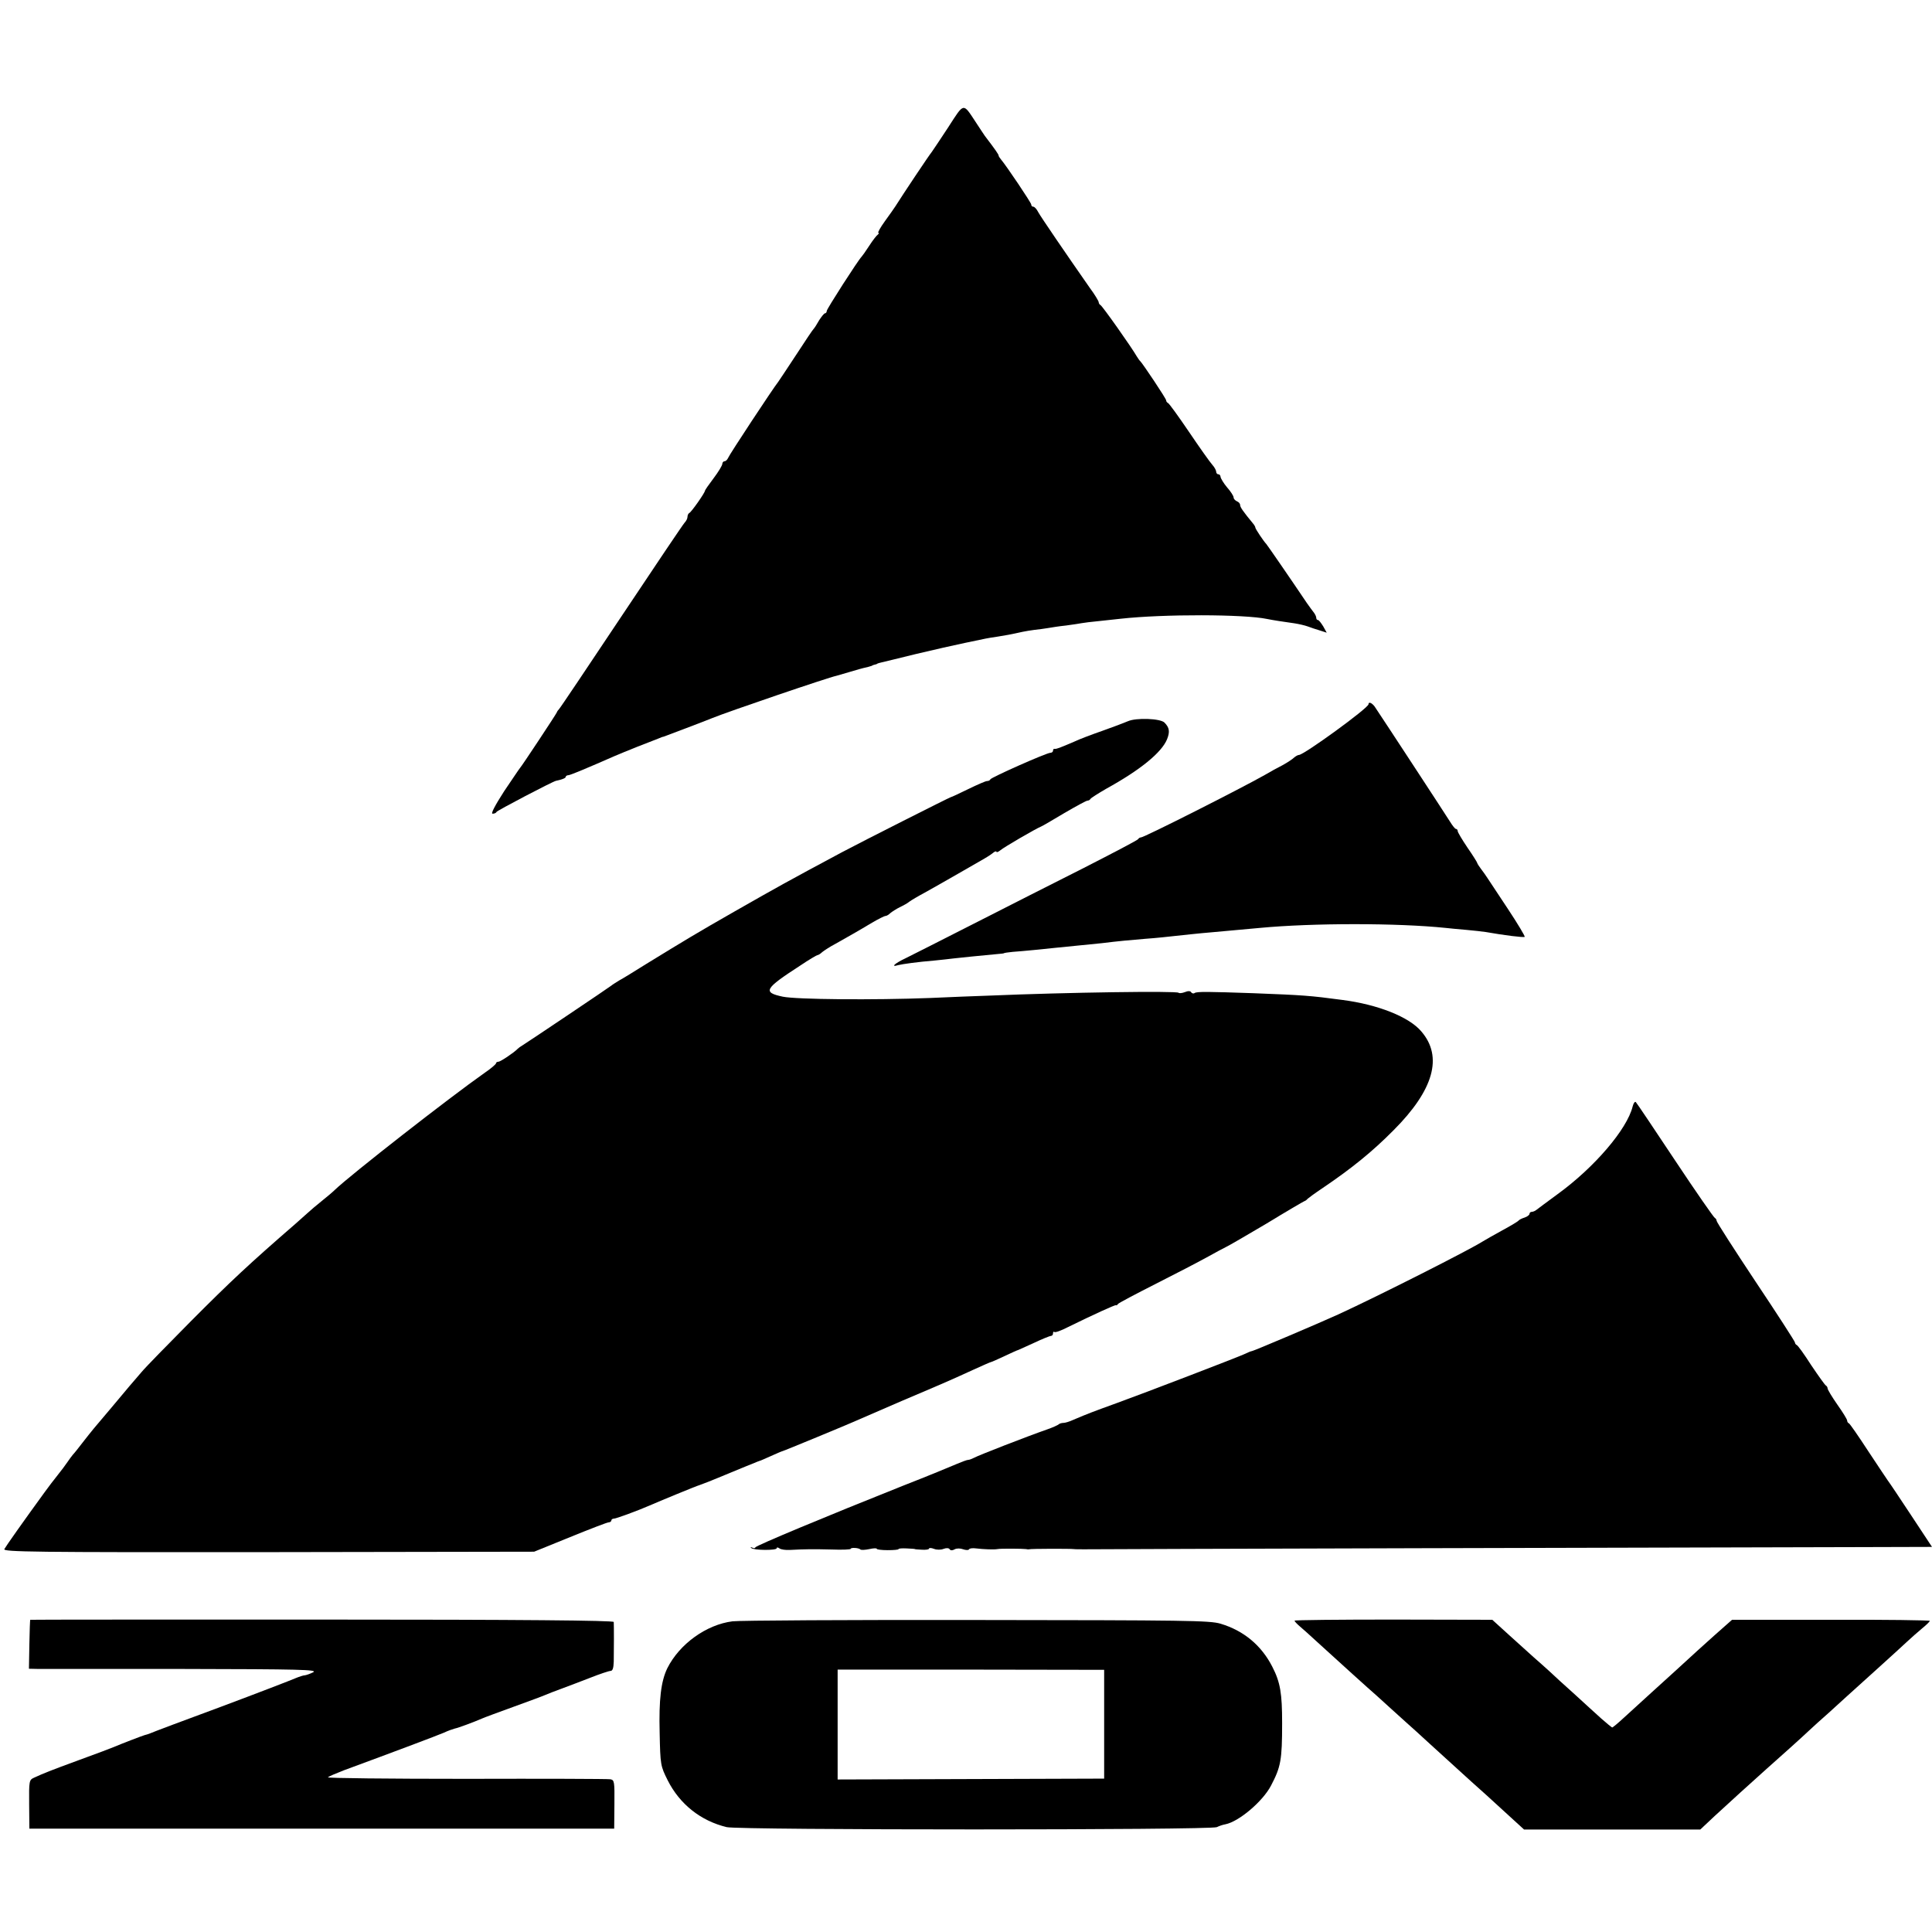
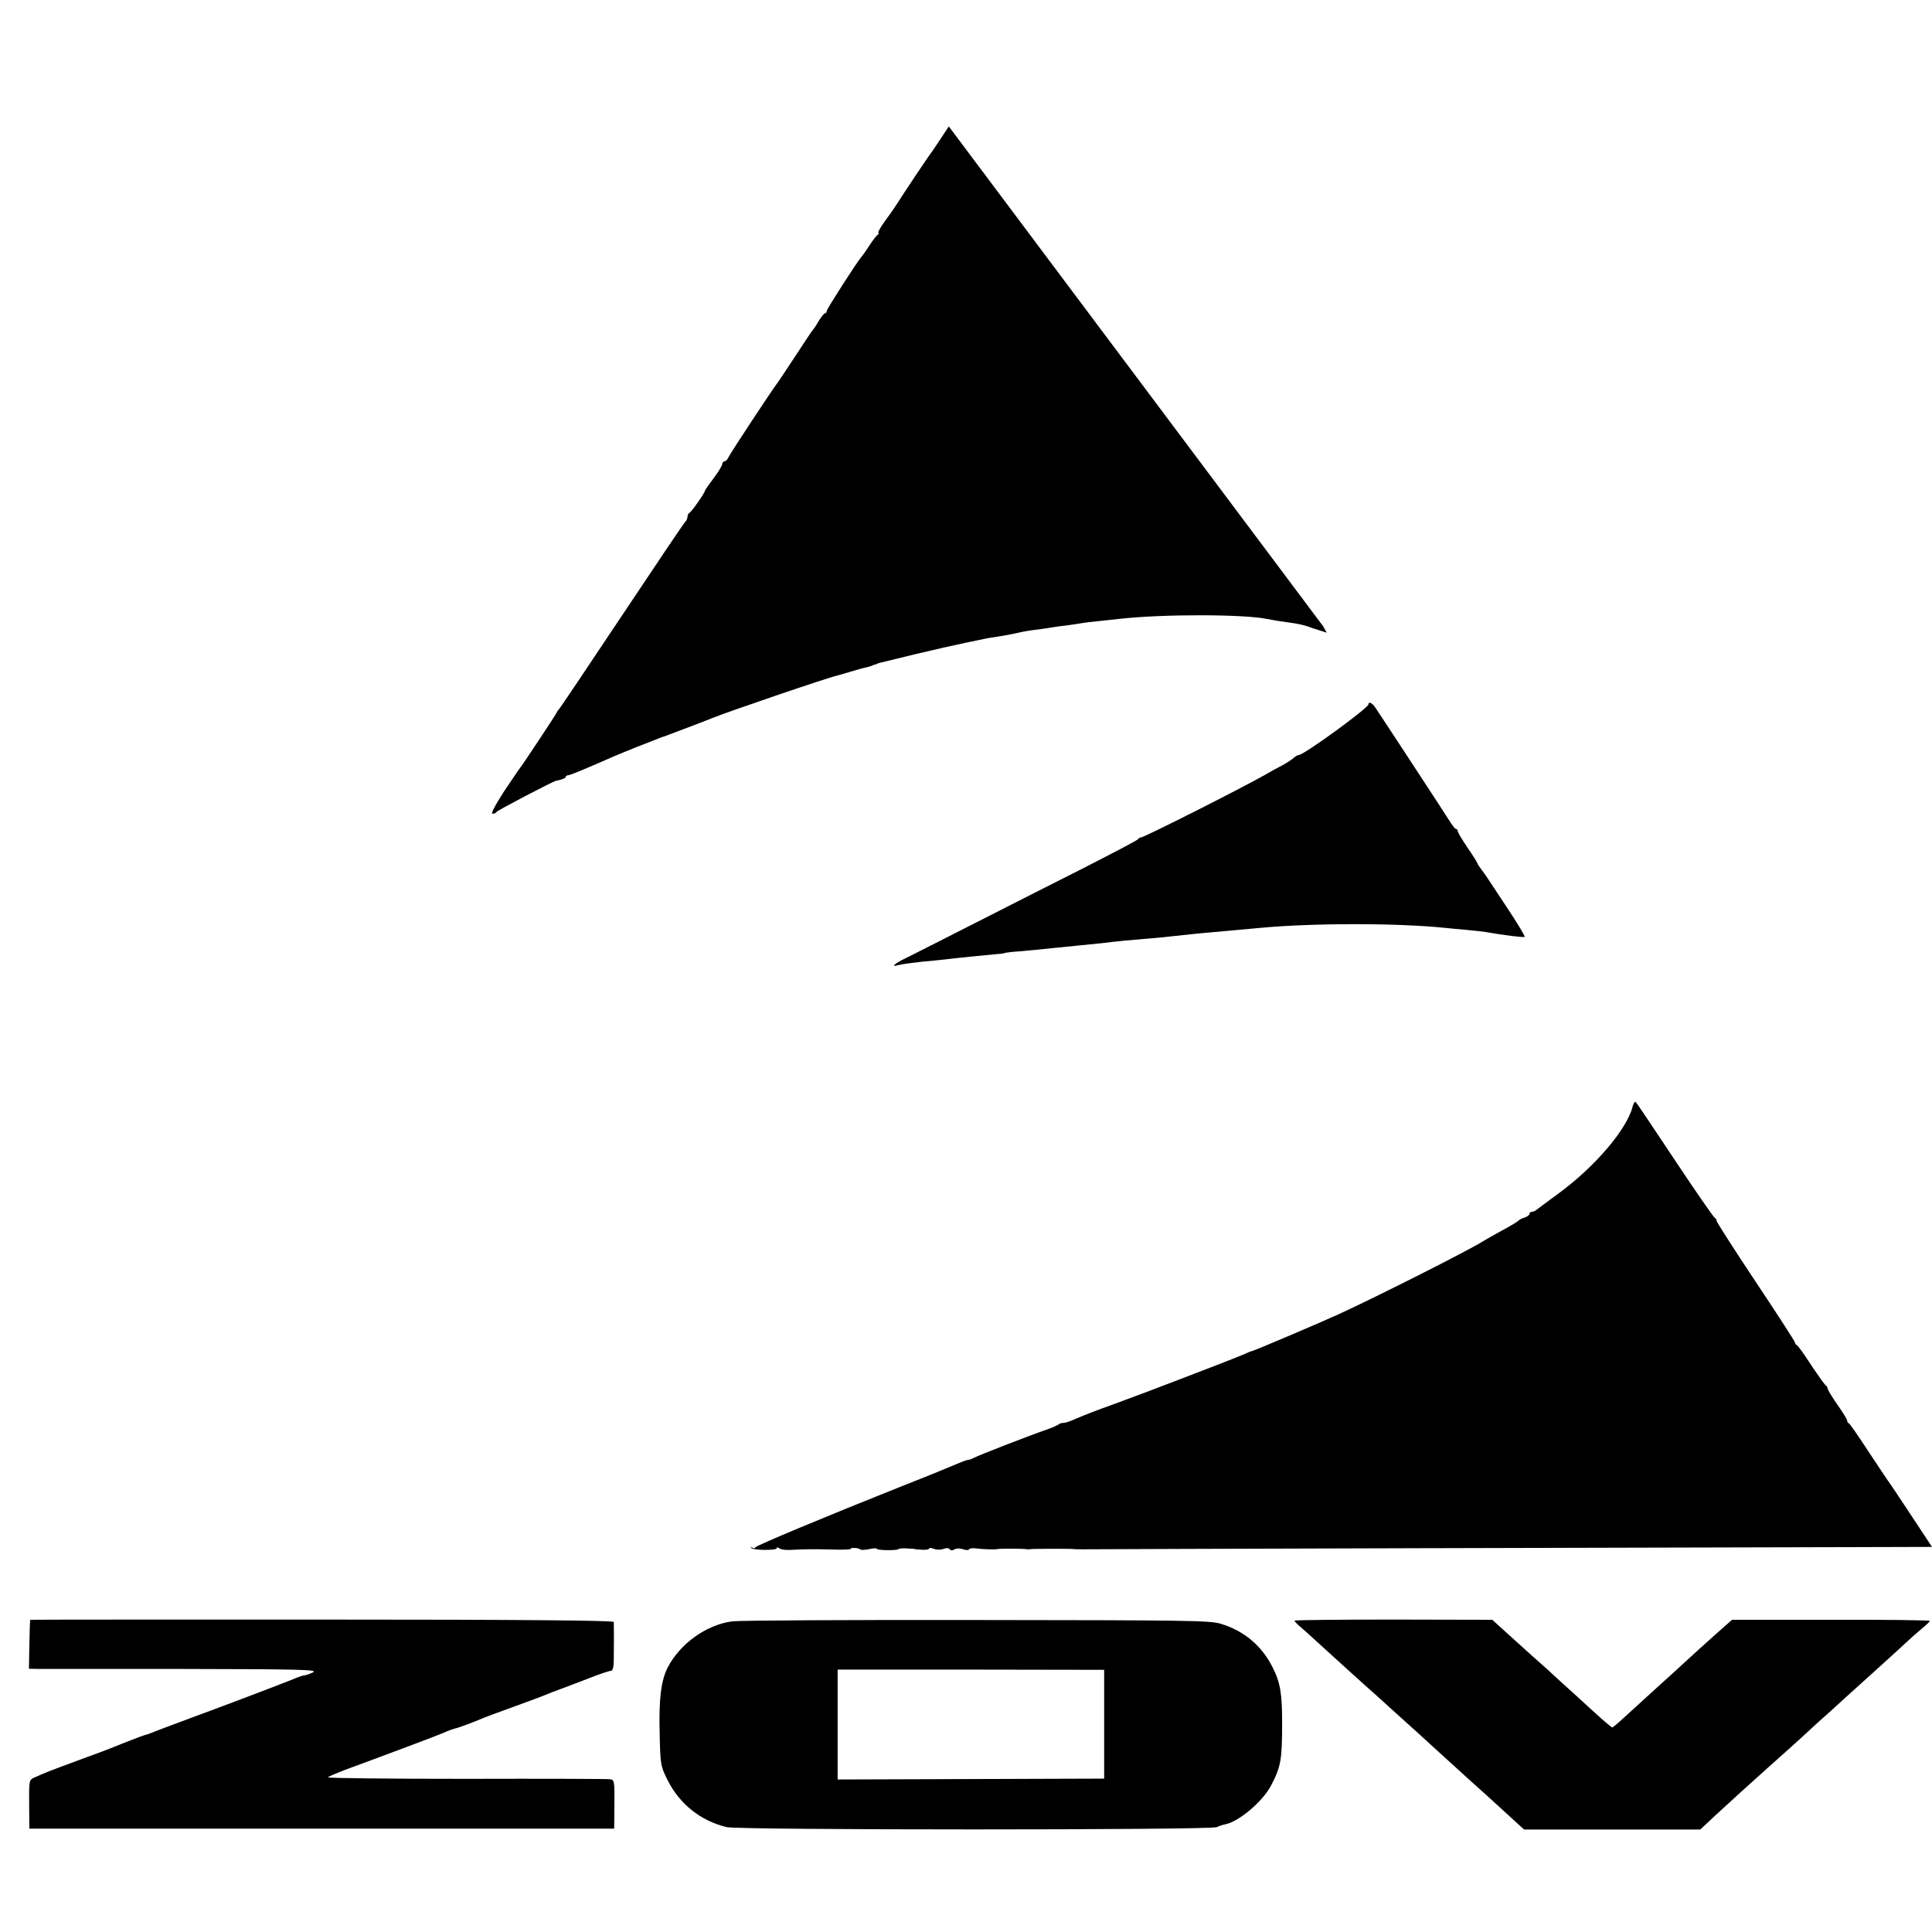
<svg xmlns="http://www.w3.org/2000/svg" version="1.0" width="888pt" height="888pt" viewBox="0 0 888 888" preserveAspectRatio="xMidYMid meet">
  <g transform="translate(0,888) scale(0.1,-0.1)" fill="#000000" stroke="none">
-     <path d="M4361 8299 c-36 -55 -71 -107 -78 -117 -12 -14 -134 -197 -168 -251 -5 -8 -27 -39 -48 -68 -21 -29 -34 -53 -30 -53 4 0 3 -4 -2 -8 -6 -4 -24 -27 -40 -52 -16 -25 -32 -47 -35 -50 -16 -16 -160 -240 -160 -249 0 -6 -4 -11 -8 -11 -4 0 -16 -15 -27 -32 -10 -18 -21 -35 -24 -38 -4 -3 -40 -57 -81 -120 -41 -63 -79 -119 -83 -125 -24 -30 -225 -335 -230 -349 -4 -9 -11 -16 -17 -16 -5 0 -10 -6 -10 -12 0 -7 -18 -37 -40 -66 -22 -29 -40 -55 -40 -58 0 -9 -63 -99 -72 -102 -4 -2 -8 -10 -8 -17 0 -8 -6 -20 -13 -27 -7 -7 -138 -202 -292 -433 -154 -231 -282 -422 -286 -425 -3 -3 -8 -9 -10 -15 -5 -11 -161 -247 -169 -255 -3 -3 -35 -51 -73 -107 -41 -64 -62 -103 -53 -103 8 0 16 3 18 8 2 6 256 139 273 143 32 7 45 13 45 18 0 4 6 8 13 8 10 1 87 33 212 88 17 7 64 27 105 43 41 16 84 33 95 37 11 5 22 9 25 9 6 2 194 73 225 86 71 29 534 187 570 194 6 2 30 9 55 16 48 14 60 18 88 24 9 3 18 5 20 6 1 2 7 4 12 5 6 1 11 3 13 5 1 1 9 3 17 5 8 2 80 19 160 39 80 19 181 42 225 51 44 9 87 18 96 20 9 2 34 6 55 9 37 6 56 9 114 22 14 3 39 7 55 9 17 2 44 5 60 8 17 3 55 9 85 12 30 4 63 9 73 11 10 2 44 6 75 9 31 3 77 8 102 11 198 22 570 21 674 -1 24 -5 75 -13 126 -20 19 -3 46 -9 60 -14 14 -5 39 -14 57 -19 l31 -10 -16 29 c-10 16 -20 29 -24 29 -5 0 -8 5 -8 10 0 6 -5 16 -10 23 -6 7 -20 27 -33 45 -76 113 -183 268 -187 272 -11 11 -50 69 -50 75 0 3 -4 11 -10 18 -47 57 -60 76 -60 86 0 7 -7 14 -15 17 -8 4 -15 11 -15 18 0 6 -13 27 -30 46 -16 19 -29 41 -30 48 0 6 -4 12 -10 12 -5 0 -10 5 -10 12 0 6 -8 21 -18 32 -11 12 -59 80 -107 151 -49 72 -92 132 -97 133 -4 2 -8 7 -8 12 0 8 -107 168 -119 180 -4 3 -10 13 -16 22 -24 42 -159 233 -167 236 -4 2 -8 8 -8 13 0 5 -18 35 -41 66 -111 159 -225 326 -237 348 -7 14 -17 25 -23 25 -5 0 -9 4 -9 10 0 8 -115 179 -139 207 -6 7 -11 15 -11 18 0 5 -14 26 -63 90 -4 5 -23 35 -43 65 -58 88 -52 89 -123 -21z" />
+     <path d="M4361 8299 c-36 -55 -71 -107 -78 -117 -12 -14 -134 -197 -168 -251 -5 -8 -27 -39 -48 -68 -21 -29 -34 -53 -30 -53 4 0 3 -4 -2 -8 -6 -4 -24 -27 -40 -52 -16 -25 -32 -47 -35 -50 -16 -16 -160 -240 -160 -249 0 -6 -4 -11 -8 -11 -4 0 -16 -15 -27 -32 -10 -18 -21 -35 -24 -38 -4 -3 -40 -57 -81 -120 -41 -63 -79 -119 -83 -125 -24 -30 -225 -335 -230 -349 -4 -9 -11 -16 -17 -16 -5 0 -10 -6 -10 -12 0 -7 -18 -37 -40 -66 -22 -29 -40 -55 -40 -58 0 -9 -63 -99 -72 -102 -4 -2 -8 -10 -8 -17 0 -8 -6 -20 -13 -27 -7 -7 -138 -202 -292 -433 -154 -231 -282 -422 -286 -425 -3 -3 -8 -9 -10 -15 -5 -11 -161 -247 -169 -255 -3 -3 -35 -51 -73 -107 -41 -64 -62 -103 -53 -103 8 0 16 3 18 8 2 6 256 139 273 143 32 7 45 13 45 18 0 4 6 8 13 8 10 1 87 33 212 88 17 7 64 27 105 43 41 16 84 33 95 37 11 5 22 9 25 9 6 2 194 73 225 86 71 29 534 187 570 194 6 2 30 9 55 16 48 14 60 18 88 24 9 3 18 5 20 6 1 2 7 4 12 5 6 1 11 3 13 5 1 1 9 3 17 5 8 2 80 19 160 39 80 19 181 42 225 51 44 9 87 18 96 20 9 2 34 6 55 9 37 6 56 9 114 22 14 3 39 7 55 9 17 2 44 5 60 8 17 3 55 9 85 12 30 4 63 9 73 11 10 2 44 6 75 9 31 3 77 8 102 11 198 22 570 21 674 -1 24 -5 75 -13 126 -20 19 -3 46 -9 60 -14 14 -5 39 -14 57 -19 l31 -10 -16 29 z" />
    <path d="M6290 5643 c0 -17 -297 -233 -320 -233 -5 0 -15 -6 -22 -12 -7 -7 -31 -23 -53 -35 -22 -11 -58 -31 -80 -44 -111 -63 -560 -290 -571 -288 -4 0 -10 -3 -13 -8 -3 -5 -116 -64 -251 -133 -135 -68 -362 -183 -505 -256 -143 -73 -284 -144 -312 -158 -51 -24 -71 -43 -35 -32 20 5 92 15 166 21 28 3 69 7 91 10 36 4 114 12 200 20 17 1 30 3 30 4 0 1 18 4 40 6 45 3 155 14 200 19 17 2 62 6 100 10 39 4 88 9 110 11 71 9 138 15 199 20 55 4 82 7 211 21 28 3 70 7 95 9 25 2 74 7 110 10 36 3 85 8 110 10 244 23 633 23 855 0 17 -2 59 -6 95 -9 36 -3 76 -8 90 -10 85 -15 173 -26 178 -22 2 3 -32 60 -77 128 -45 68 -87 131 -94 142 -6 10 -20 29 -29 41 -10 13 -18 26 -18 28 0 3 -20 35 -45 71 -25 37 -45 71 -45 76 0 6 -4 10 -8 10 -4 0 -16 15 -27 33 -16 26 -306 469 -347 530 -13 17 -28 23 -28 10z" />
-     <path d="M5184 5565 c-16 -7 -69 -27 -117 -44 -49 -17 -107 -39 -130 -50 -65 -28 -81 -34 -89 -33 -5 1 -8 -2 -8 -8 0 -6 -6 -10 -12 -10 -18 0 -272 -113 -276 -122 -2 -5 -9 -8 -16 -8 -6 0 -45 -17 -86 -37 -41 -20 -77 -37 -80 -37 -8 -2 -406 -203 -500 -253 -256 -137 -293 -158 -495 -273 -170 -97 -231 -134 -407 -242 -51 -32 -106 -66 -123 -75 -16 -10 -32 -20 -35 -23 -5 -5 -380 -257 -409 -275 -9 -5 -18 -12 -21 -15 -17 -18 -80 -60 -89 -60 -6 0 -11 -3 -11 -7 -1 -5 -23 -24 -51 -43 -165 -116 -618 -470 -690 -539 -9 -9 -36 -32 -60 -51 -24 -19 -53 -44 -65 -55 -12 -11 -37 -33 -55 -49 -212 -184 -296 -262 -484 -451 -104 -105 -206 -209 -225 -232 -19 -22 -44 -51 -55 -64 -11 -13 -49 -58 -83 -99 -81 -95 -89 -105 -132 -160 -19 -25 -39 -50 -45 -56 -5 -6 -17 -22 -25 -34 -8 -12 -28 -39 -45 -60 -16 -20 -43 -55 -58 -76 -102 -140 -180 -251 -187 -264 -7 -13 130 -15 1213 -14 l1222 2 165 67 c91 37 171 68 178 68 6 0 12 4 12 9 0 4 5 8 12 8 10 0 113 38 163 60 41 18 220 92 230 94 6 2 22 8 37 14 15 6 65 26 110 45 46 19 92 38 103 42 11 5 22 9 25 10 3 0 27 11 54 23 27 12 50 22 52 22 4 0 304 124 339 140 11 5 106 46 210 91 224 95 227 97 328 143 44 20 80 36 83 36 2 0 29 12 61 27 32 15 60 28 63 28 3 1 36 16 73 33 38 18 73 32 78 32 5 0 9 5 9 12 0 6 3 9 6 6 3 -4 31 6 62 22 118 58 217 103 221 101 2 -2 7 1 10 6 3 4 80 45 171 91 91 46 197 101 235 122 39 22 79 43 91 49 11 5 94 53 185 107 90 55 169 101 174 103 6 2 12 7 15 11 3 3 34 26 70 50 133 90 228 167 325 265 185 185 228 338 128 454 -56 67 -200 124 -363 145 -150 20 -178 22 -410 31 -203 7 -258 8 -269 1 -5 -4 -12 -2 -16 3 -3 7 -15 7 -29 1 -13 -5 -26 -6 -29 -3 -9 9 -511 2 -867 -13 -63 -2 -187 -7 -275 -11 -260 -10 -614 -7 -677 6 -94 20 -85 36 80 143 40 27 76 48 79 48 4 0 14 6 22 14 9 7 36 25 61 38 60 34 105 59 168 97 29 17 57 31 62 31 5 0 15 6 22 13 7 6 27 19 43 27 17 8 37 19 45 26 8 6 40 25 70 41 30 17 100 56 155 88 55 32 109 63 120 69 11 6 28 17 38 25 9 8 17 10 17 6 0 -4 8 -1 18 7 16 14 164 100 187 109 6 2 53 30 107 62 53 31 101 57 106 57 6 0 12 4 14 8 2 4 35 25 73 47 156 86 254 166 279 227 14 35 11 54 -12 77 -19 19 -130 23 -168 6z" />
    <path d="M7504 3794 c-26 -105 -176 -280 -344 -402 -47 -34 -90 -67 -97 -72 -7 -6 -17 -10 -23 -10 -5 0 -10 -4 -10 -9 0 -5 -10 -13 -22 -17 -13 -4 -25 -10 -28 -14 -3 -4 -36 -24 -75 -45 -38 -21 -79 -44 -90 -51 -65 -41 -476 -249 -663 -335 -83 -38 -391 -169 -398 -169 -4 0 -20 -7 -37 -15 -41 -18 -449 -175 -587 -225 -102 -37 -129 -47 -197 -76 -17 -8 -37 -14 -45 -14 -8 0 -18 -3 -21 -6 -4 -4 -28 -15 -54 -24 -92 -32 -318 -120 -335 -130 -10 -5 -22 -10 -28 -10 -6 0 -29 -9 -53 -19 -23 -10 -134 -56 -247 -100 -354 -141 -675 -275 -678 -283 -2 -5 -9 -5 -15 -1 -7 3 -9 2 -4 -2 10 -11 117 -12 117 -1 0 5 6 4 13 -1 6 -5 28 -8 47 -7 74 4 108 4 193 2 48 -2 87 0 87 3 0 7 38 5 45 -3 3 -3 22 -2 41 2 18 4 34 5 34 1 0 -3 23 -6 50 -6 28 0 50 2 50 5 0 3 17 4 37 3 21 -1 38 -2 38 -3 0 -1 15 -2 33 -3 17 -1 32 1 32 5 0 4 10 4 23 -1 12 -5 32 -5 44 0 13 5 25 4 28 -2 4 -6 13 -6 23 0 9 5 26 5 39 0 12 -4 25 -5 27 0 3 5 18 6 33 4 32 -4 83 -6 98 -3 13 3 117 2 130 0 6 -1 12 -2 15 -1 7 3 193 3 205 1 6 -1 28 -1 50 -1 41 1 2895 9 3543 10 l352 1 -97 147 c-54 82 -101 152 -106 158 -4 5 -44 66 -90 135 -45 69 -85 127 -89 128 -5 2 -8 8 -8 13 0 5 -20 38 -45 73 -25 36 -45 69 -45 75 0 5 -4 11 -8 13 -4 2 -34 44 -67 93 -32 50 -62 92 -67 93 -4 2 -8 7 -8 12 0 4 -81 130 -180 278 -99 149 -180 275 -180 281 0 5 -4 11 -8 13 -5 2 -87 120 -182 263 -95 143 -176 264 -181 269 -4 5 -11 -4 -15 -20z" />
    <path d="M139 1435 c-1 0 -3 -51 -4 -112 l-2 -113 46 -1 c25 0 325 0 666 0 532 -1 616 -3 595 -15 -14 -7 -31 -13 -38 -14 -8 0 -28 -7 -45 -14 -18 -8 -171 -67 -342 -131 -171 -63 -317 -118 -325 -122 -8 -3 -19 -7 -25 -8 -11 -3 -110 -41 -140 -54 -11 -5 -83 -32 -160 -60 -139 -51 -163 -61 -209 -82 -22 -10 -23 -15 -22 -122 l1 -112 1344 0 1344 0 1 112 c1 104 0 112 -19 115 -11 2 -309 3 -663 2 -353 0 -639 3 -635 7 4 4 37 18 73 32 228 84 430 160 460 173 19 9 42 17 50 19 16 3 91 31 125 46 11 5 76 29 145 54 69 25 134 49 145 54 11 5 45 18 75 29 30 11 90 34 134 51 43 17 85 31 92 31 10 0 14 13 15 43 1 49 1 167 0 182 -1 7 -423 11 -1341 11 -737 0 -1341 0 -1341 -1z" />
    <path d="M3367 1428 c-120 -15 -244 -104 -300 -216 -29 -60 -39 -144 -35 -298 3 -146 4 -151 37 -217 55 -109 151 -186 271 -215 58 -14 2226 -14 2253 0 10 5 27 11 39 13 62 12 172 105 210 178 45 86 51 117 51 287 0 136 -8 187 -45 259 -50 98 -131 166 -238 198 -50 15 -160 16 -1120 17 -586 1 -1091 -2 -1123 -6z m1708 -473 l0 -250 -613 -2 -612 -2 0 252 0 253 612 0 613 -1 0 -250z" />
    <path d="M5950 1431 c0 -3 11 -15 24 -26 13 -11 48 -42 78 -70 146 -133 215 -195 234 -212 12 -10 61 -54 109 -98 49 -44 98 -89 111 -100 18 -17 89 -81 214 -195 15 -14 65 -59 111 -100 45 -41 103 -94 128 -117 l46 -42 405 0 405 0 66 62 c57 53 183 167 239 217 51 45 167 149 194 175 18 17 59 54 92 83 61 56 77 70 234 212 52 47 109 99 126 115 18 17 48 43 68 60 20 16 36 32 36 35 0 3 -205 6 -455 5 l-454 0 -34 -30 c-19 -16 -74 -66 -123 -110 -101 -93 -114 -104 -214 -195 -41 -37 -97 -89 -125 -114 -27 -25 -52 -46 -55 -46 -3 1 -25 19 -50 41 -25 23 -81 73 -124 113 -44 39 -95 86 -114 104 -20 18 -52 47 -73 65 -20 18 -71 64 -113 102 l-77 70 -454 1 c-250 0 -455 -2 -455 -5z" />
  </g>
</svg>